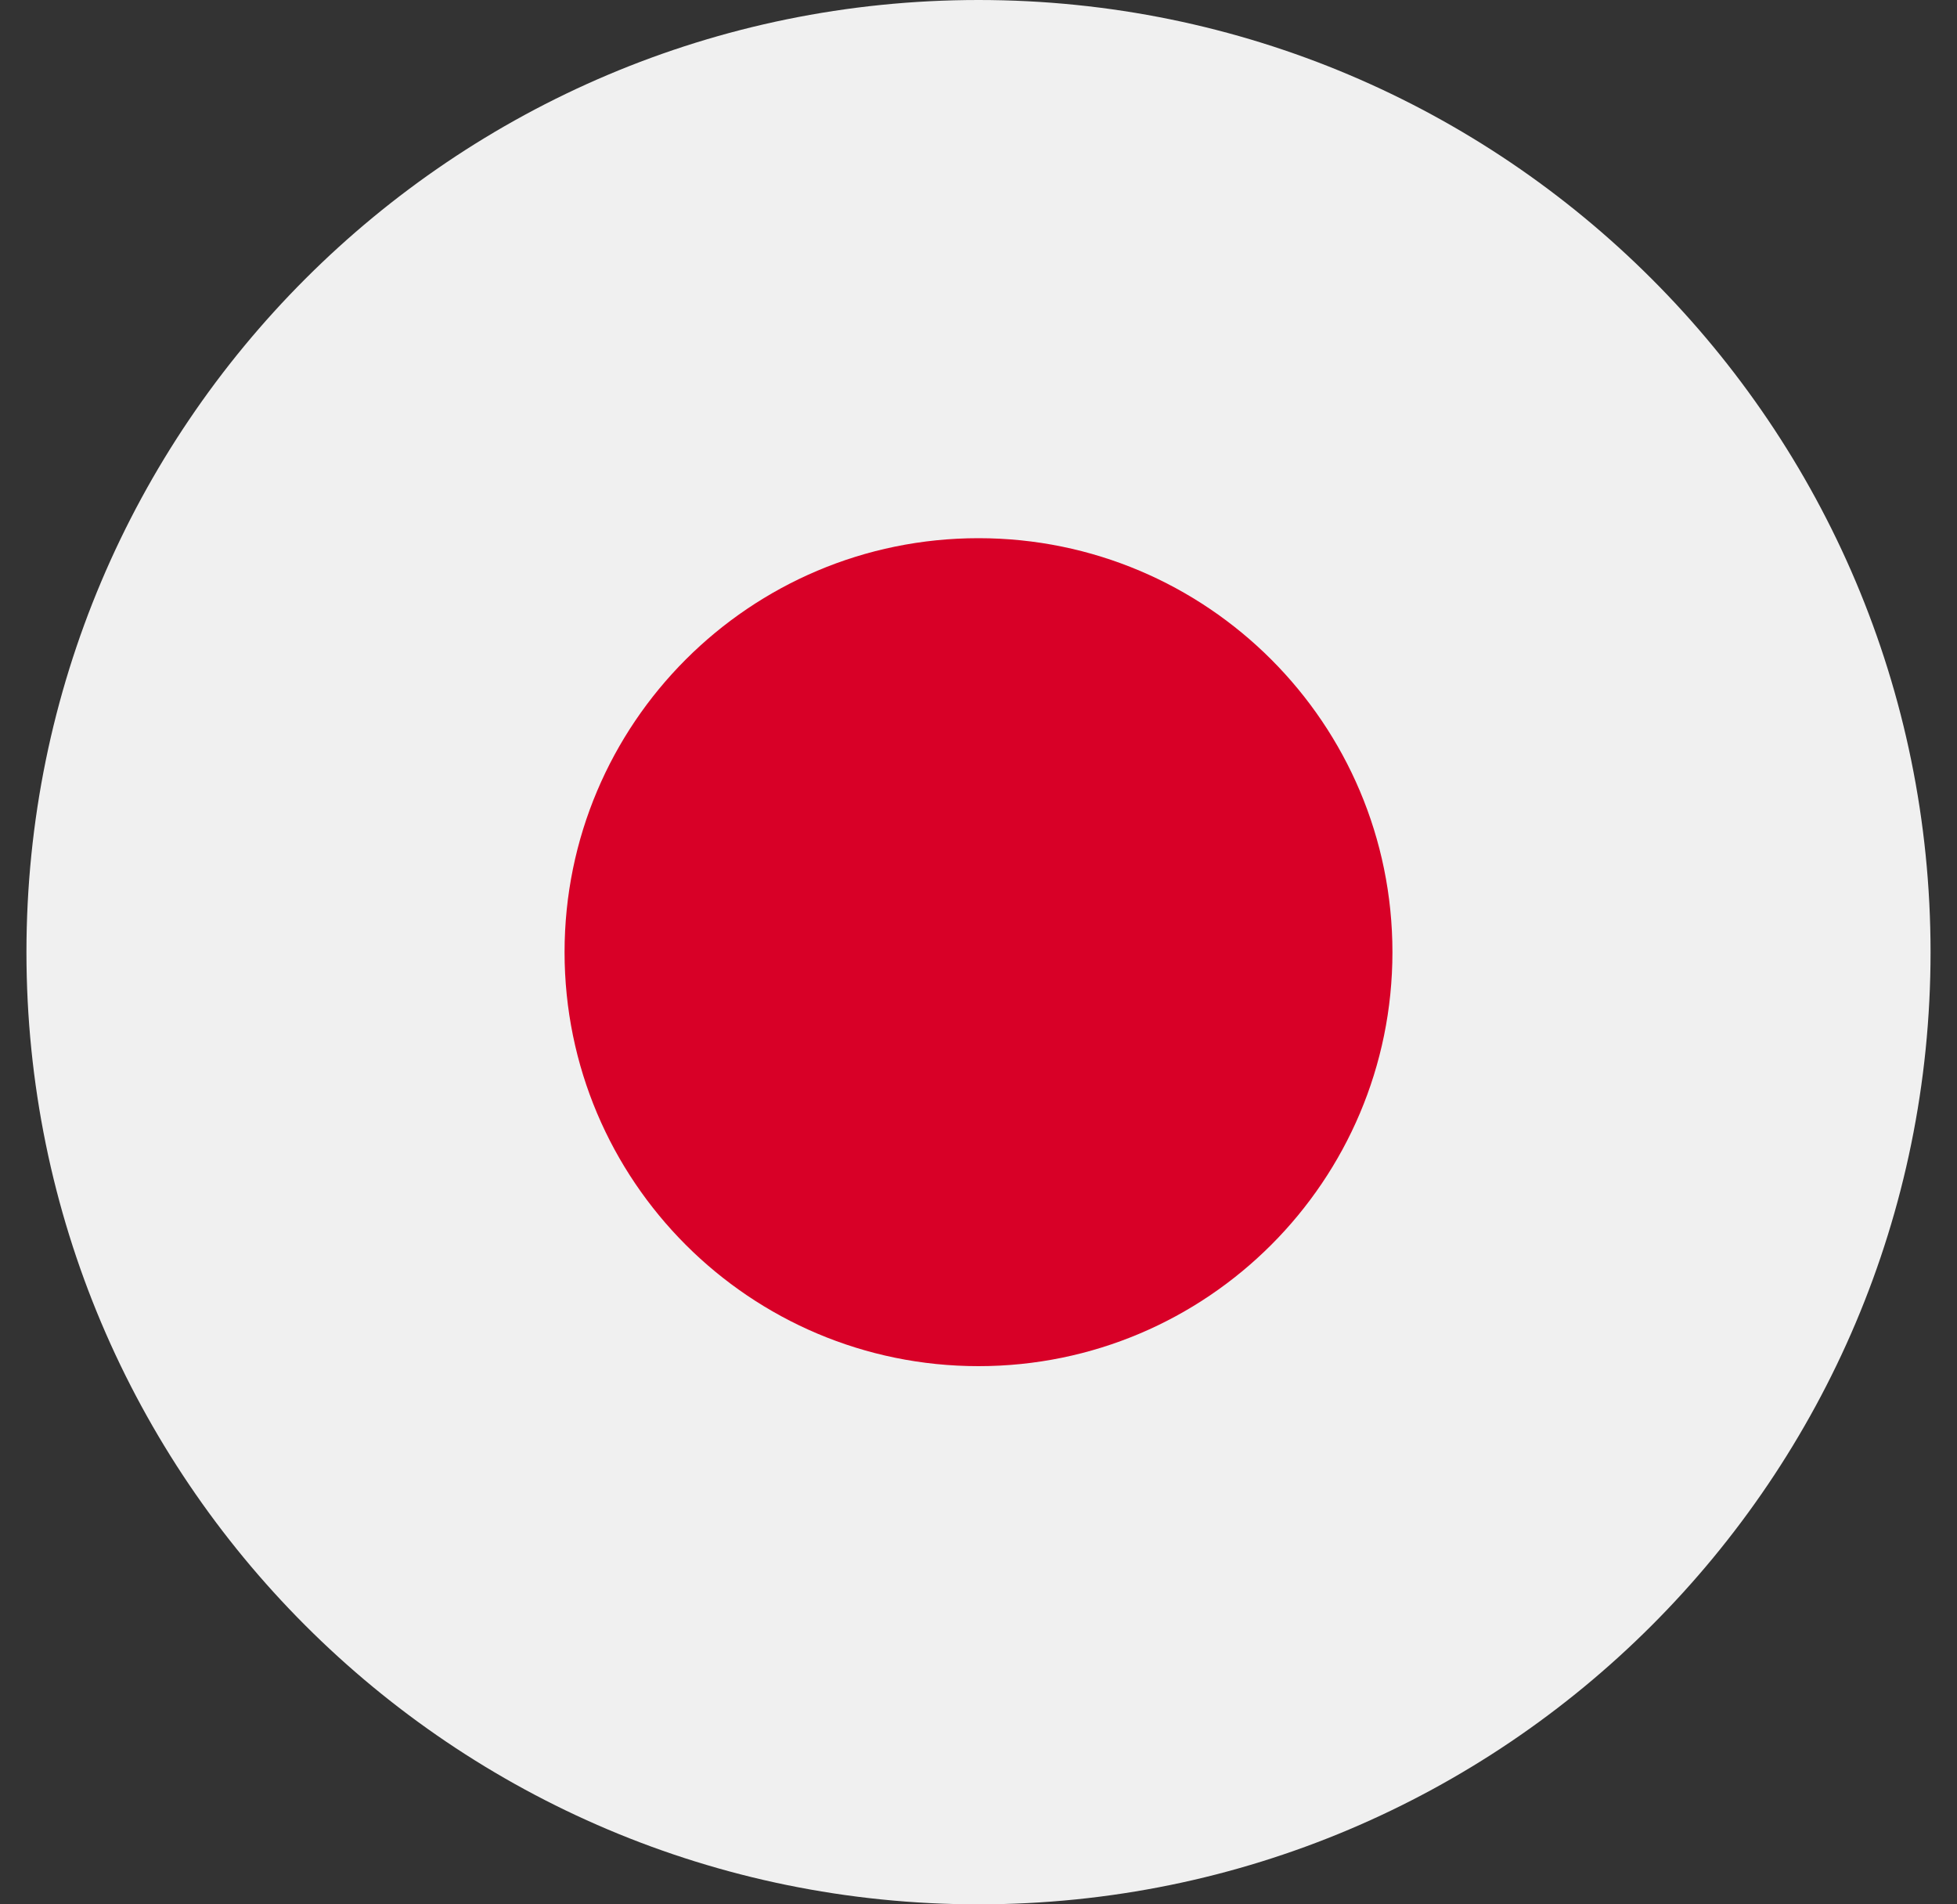
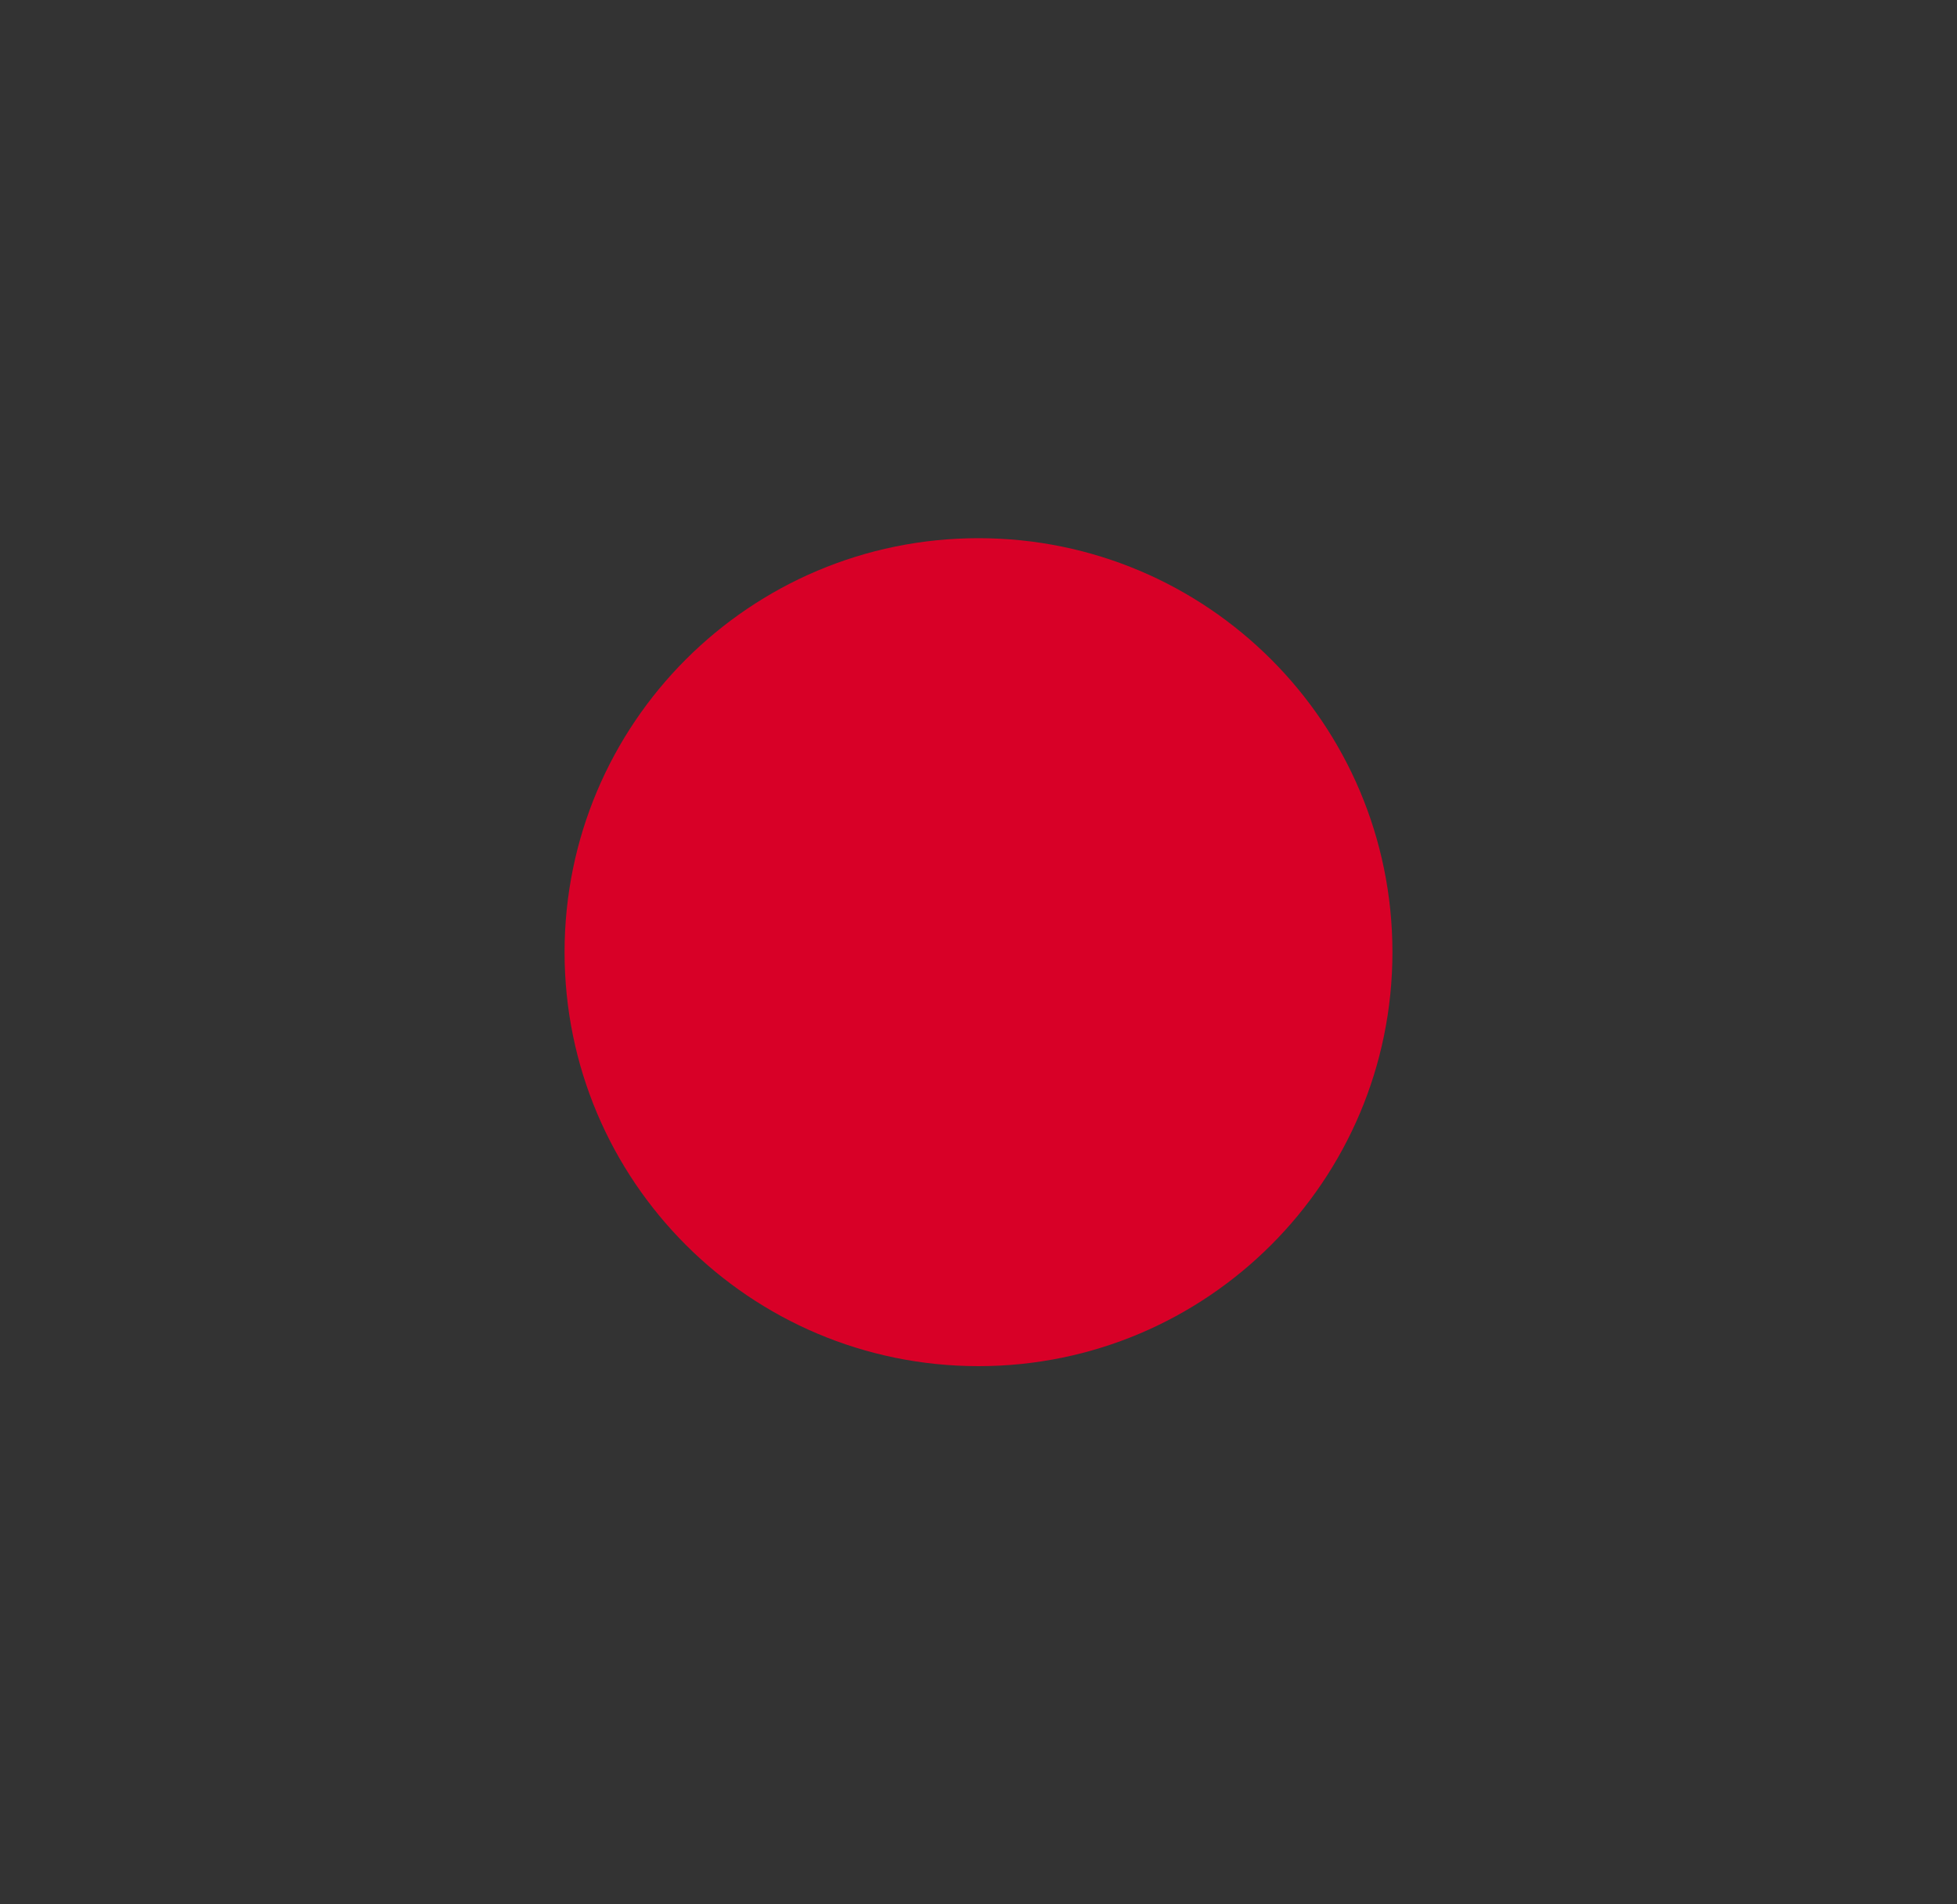
<svg xmlns="http://www.w3.org/2000/svg" width="37" height="36" viewBox="0 0 37 36" fill="none">
  <rect x="0" y="0" width="37" height="36" fill="#333333" stroke="none" />
  <g clip-path="url(#clip0_237_2309)">
-     <path d="M18.5 36C28.441 36 36.5 27.941 36.5 18C36.5 8.059 28.441 0 18.5 0C8.559 0 0.5 8.059 0.5 18C0.5 27.941 8.559 36 18.5 36Z" fill="#F0F0F0" />
    <path d="M18.5 25.826C22.822 25.826 26.326 22.322 26.326 18C26.326 13.678 22.822 10.174 18.5 10.174C14.178 10.174 10.674 13.678 10.674 18C10.674 22.322 14.178 25.826 18.5 25.826Z" fill="#D80027" />
  </g>
  <defs>
    <clipPath id="clip0_237_2309">
      <rect width="36" height="36" fill="white" transform="translate(0.5)" />
    </clipPath>
  </defs>
</svg>